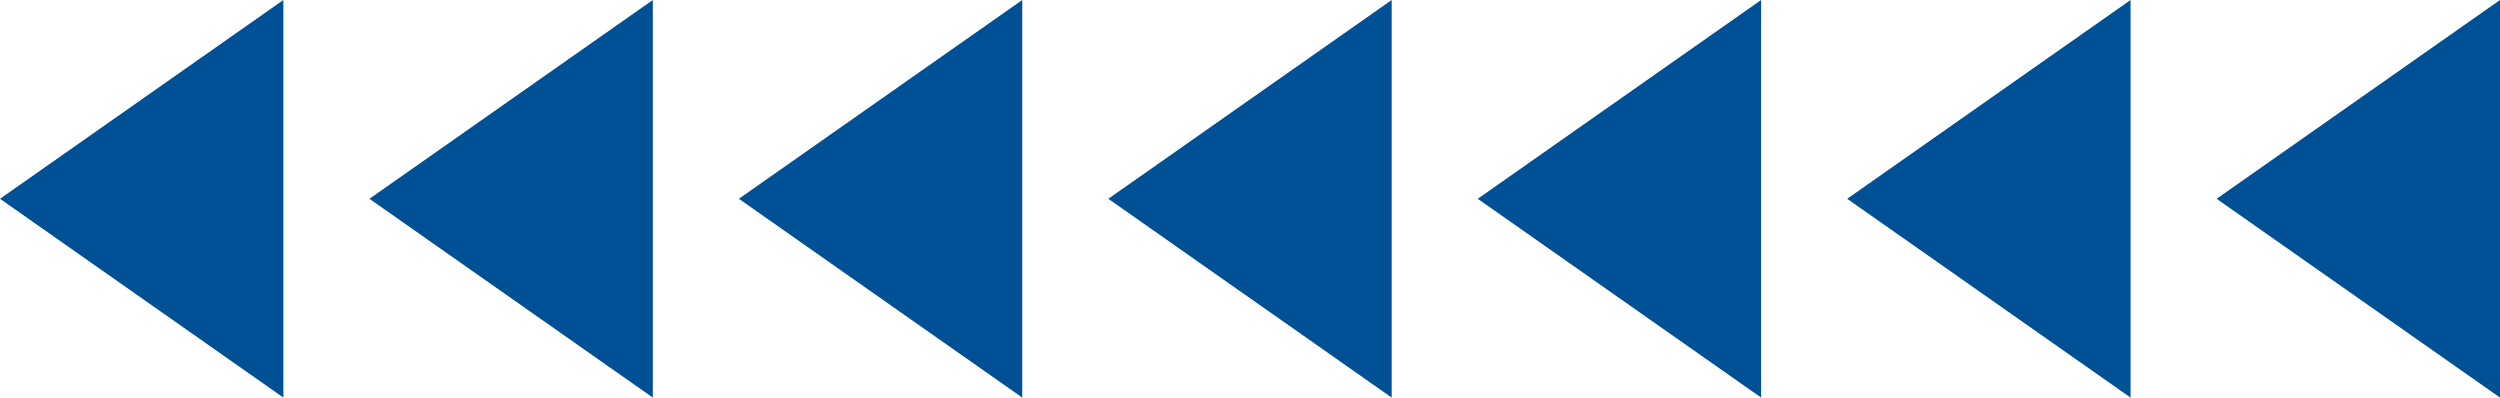
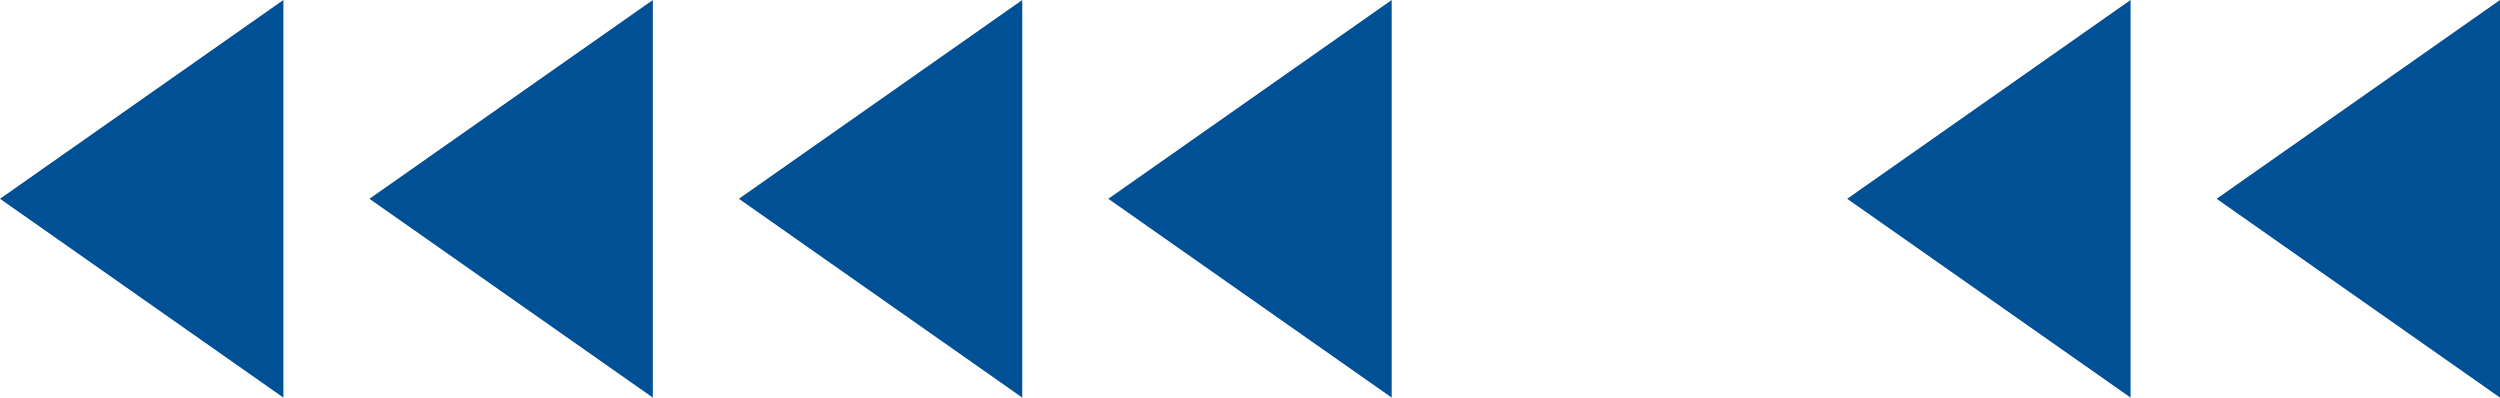
<svg xmlns="http://www.w3.org/2000/svg" viewBox="0 0 465.719 74.065" width="100%" style="vertical-align: middle; max-width: 100%; width: 100%;">
  <g>
    <g>
      <polygon points="52.79 74.065 0 37.032 52.79 0 52.79 74.065" fill="rgb(0,80,150)">
     </polygon>
      <polygon points="121.611 74.065 68.821 37.032 121.611 0 121.611 74.065" fill="rgb(0,80,150)">
     </polygon>
      <polygon points="190.433 74.065 137.643 37.032 190.433 0 190.433 74.065" fill="rgb(0,80,150)">
     </polygon>
      <polygon points="259.254 74.065 206.464 37.032 259.254 0 259.254 74.065" fill="rgb(0,80,150)">
     </polygon>
-       <polygon points="328.076 74.065 275.286 37.032 328.076 0 328.076 74.065" fill="rgb(0,80,150)">
-      </polygon>
      <polygon points="396.897 74.065 344.107 37.032 396.897 0 396.897 74.065" fill="rgb(0,80,150)">
     </polygon>
      <polygon points="465.719 74.065 412.929 37.032 465.719 0 465.719 74.065" fill="rgb(0,80,150)">
     </polygon>
    </g>
  </g>
</svg>